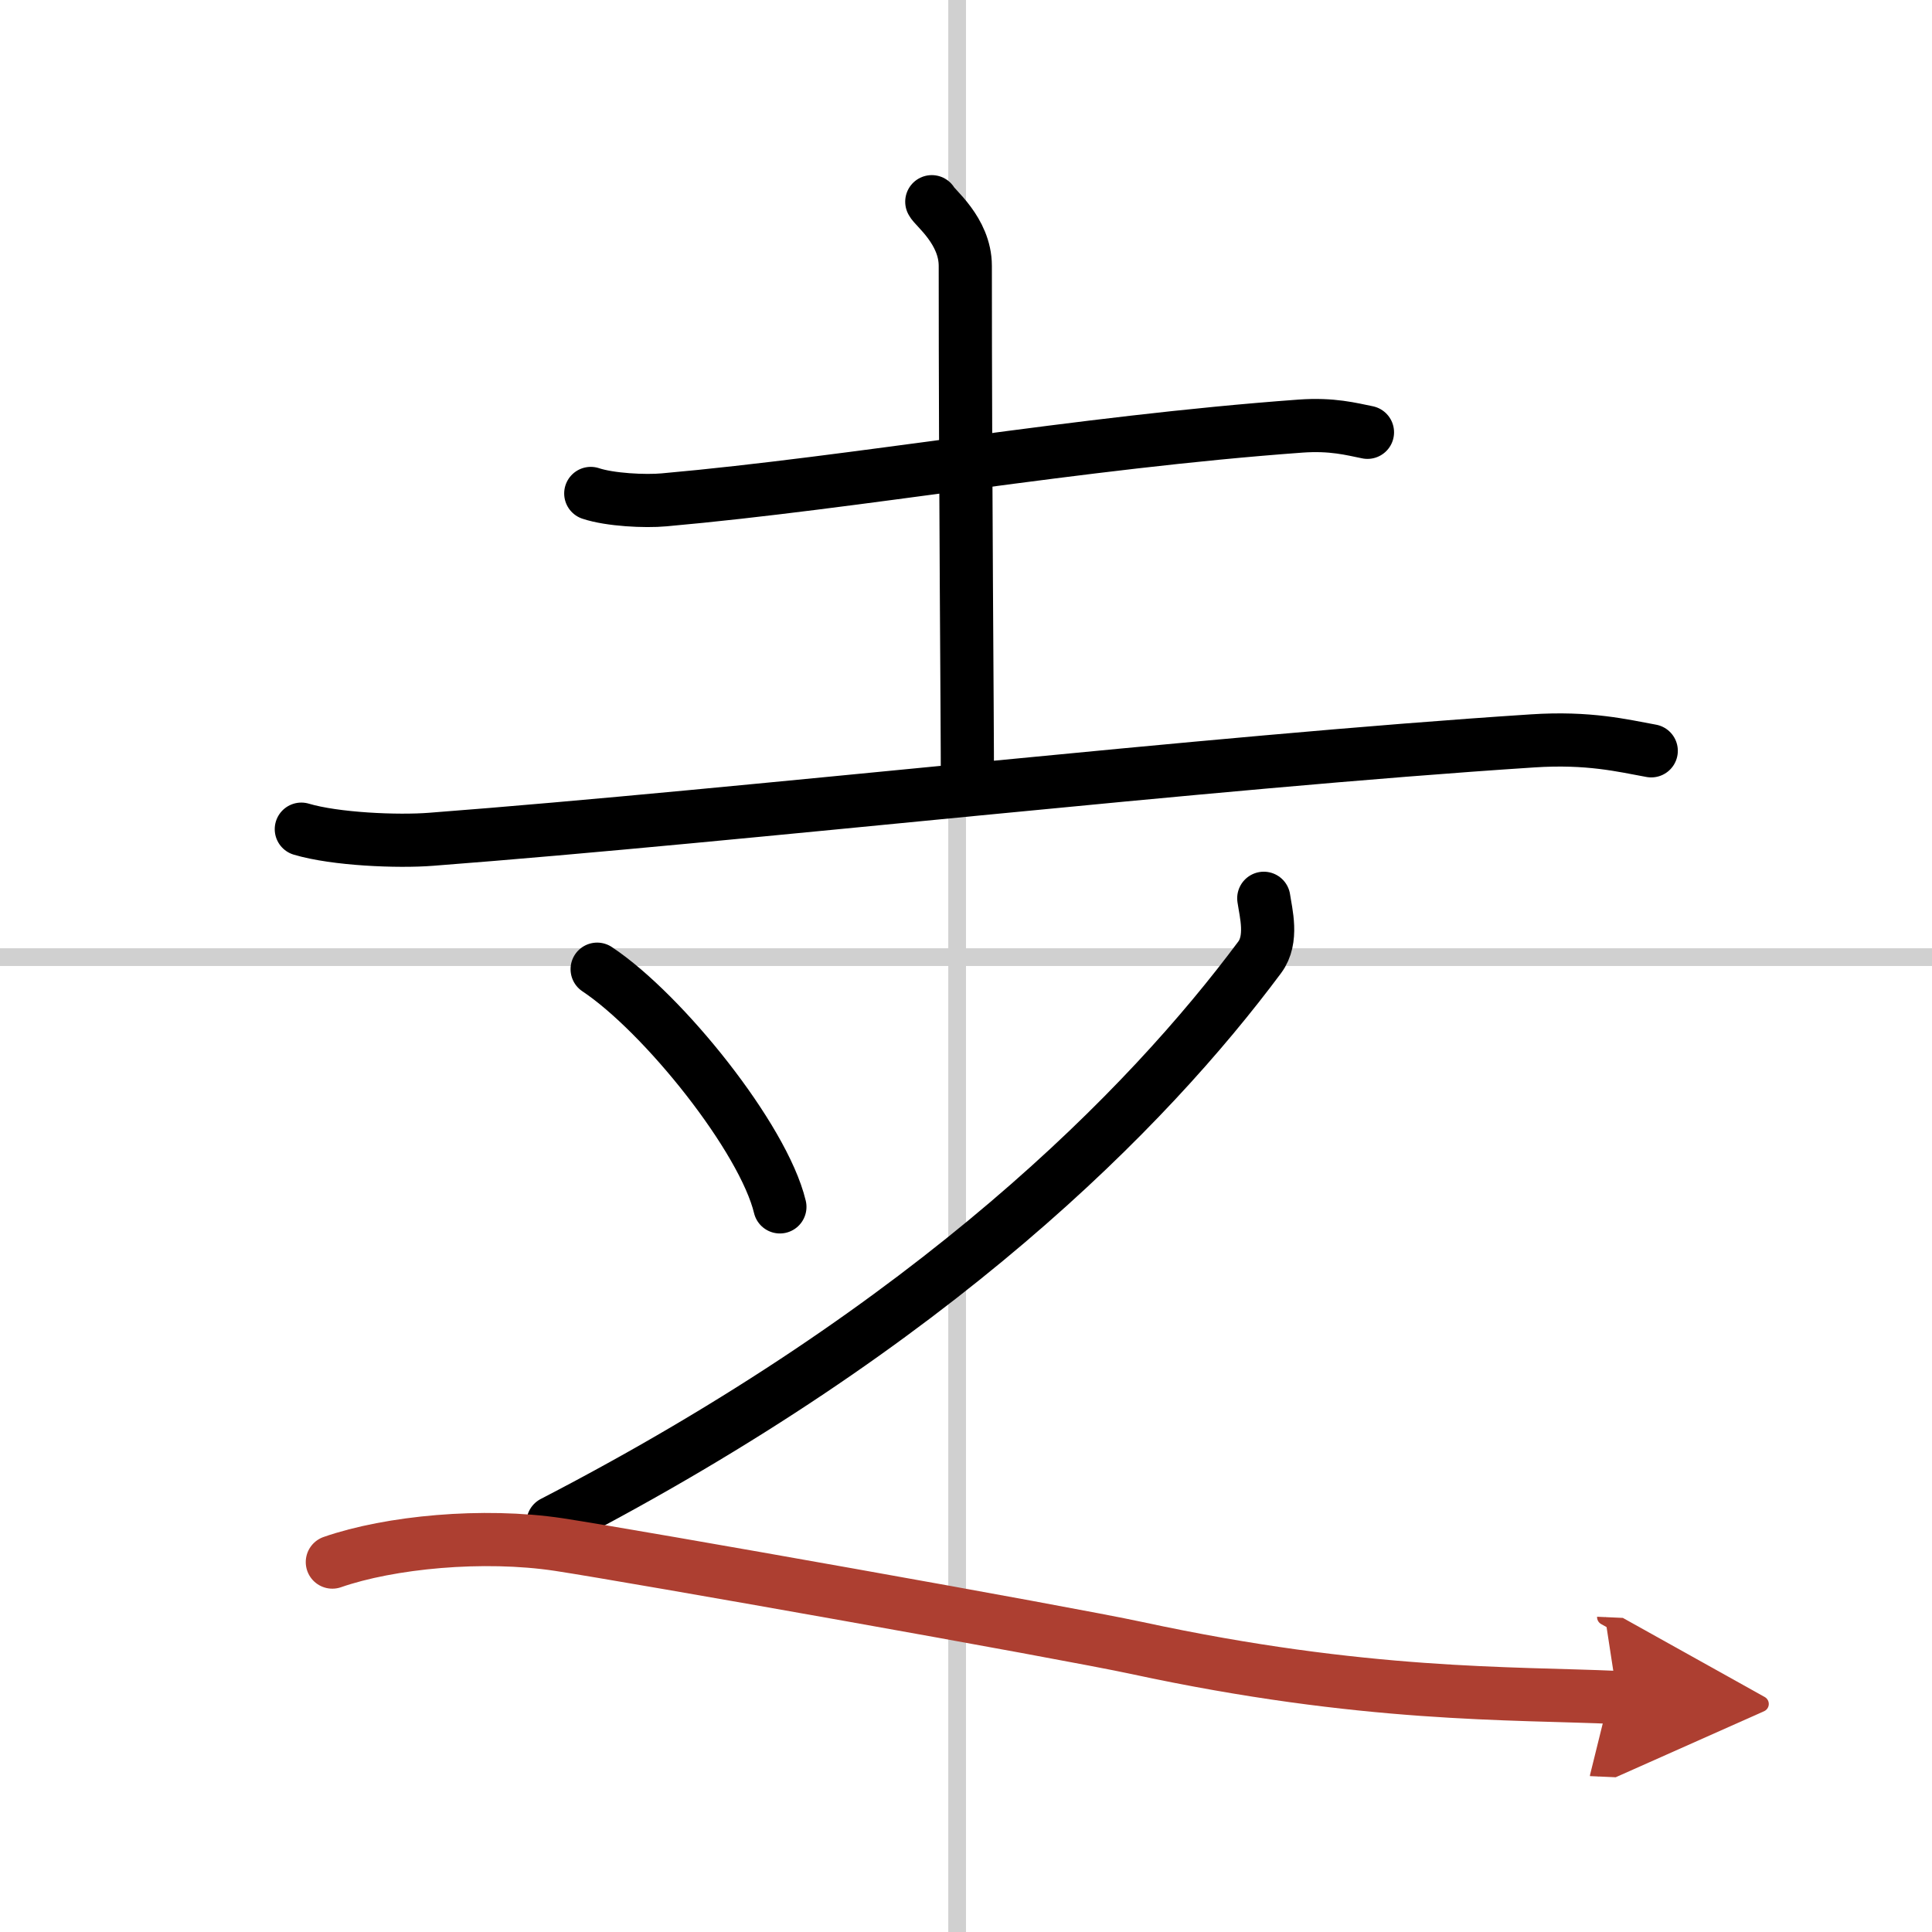
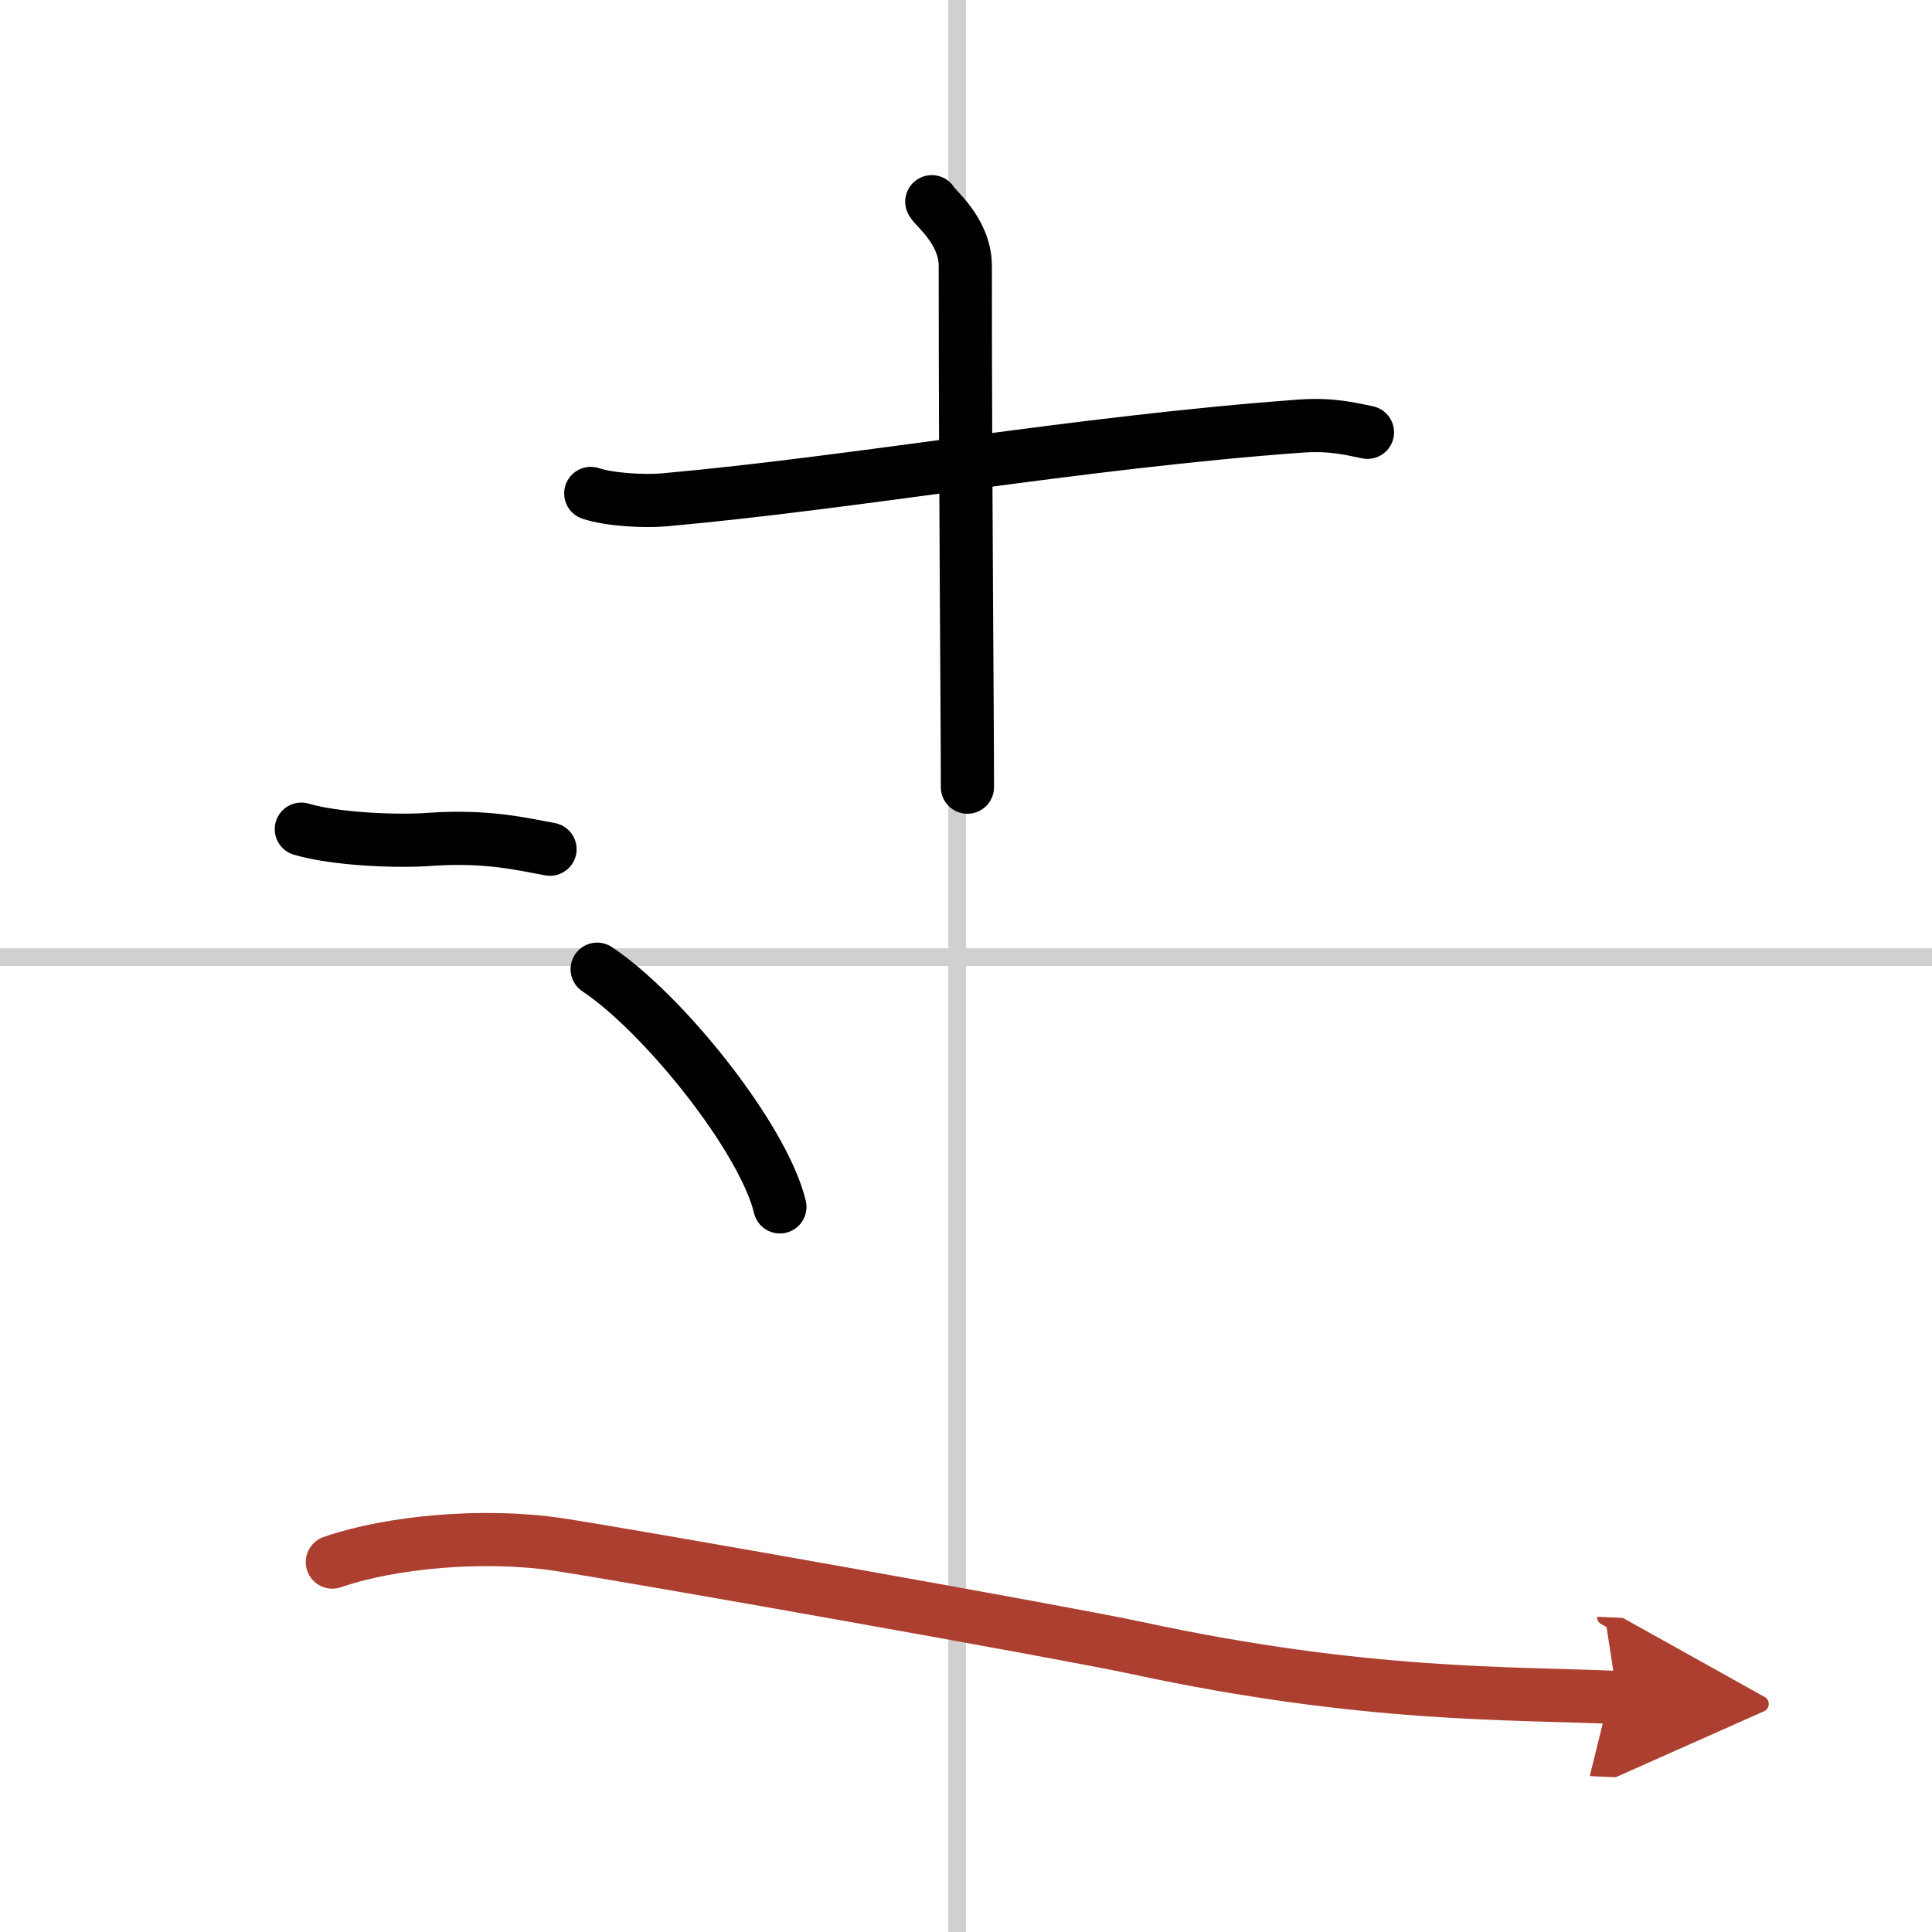
<svg xmlns="http://www.w3.org/2000/svg" width="400" height="400" viewBox="0 0 109 109">
  <defs>
    <marker id="a" markerWidth="4" orient="auto" refX="1" refY="5" viewBox="0 0 10 10">
      <polyline points="0 0 10 5 0 10 1 5" fill="#ad3f31" stroke="#ad3f31" />
    </marker>
  </defs>
  <g fill="none" stroke="#000" stroke-linecap="round" stroke-linejoin="round" stroke-width="3">
-     <rect width="100%" height="100%" fill="#fff" stroke="#fff" />
    <line x1="54" x2="54" y2="109" stroke="#d0d0d0" stroke-width="1" />
    <line x2="109" y1="54" y2="54" stroke="#d0d0d0" stroke-width="1" />
    <path d="m33.33 27.84c1.08 0.36 3.06 0.46 4.14 0.36 10.88-0.97 23.29-3.24 35.9-4.16 1.79-0.13 2.88 0.17 3.78 0.35" />
    <path d="m52.57 11.38c0.13 0.31 1.89 1.63 1.89 3.62 0 12.81 0.12 25 0.12 29.41" />
-     <path d="M17,46.78c1.91,0.57,5.43,0.72,7.33,0.57C42,46,68,43,86.46,41.8c3.18-0.21,5.1,0.27,6.7,0.56" />
+     <path d="M17,46.78c1.91,0.57,5.43,0.72,7.33,0.57c3.18-0.21,5.1,0.27,6.7,0.56" />
    <path d="m33.69 54.68c3.74 2.49 9.38 9.53 10.31 13.41" />
-     <path d="M71.3,50.68c0.12,0.83,0.53,2.31-0.23,3.33C64.75,62.5,52.75,74.75,31.2,85.9" />
    <path d="M18.75,88.13C22,87,27.26,86.5,31.52,87.14c4.26,0.65,28.45,4.94,32.63,5.84C77,95.75,85.25,95.5,91.25,95.77" marker-end="url(#a)" stroke="#ad3f31" />
  </g>
</svg>